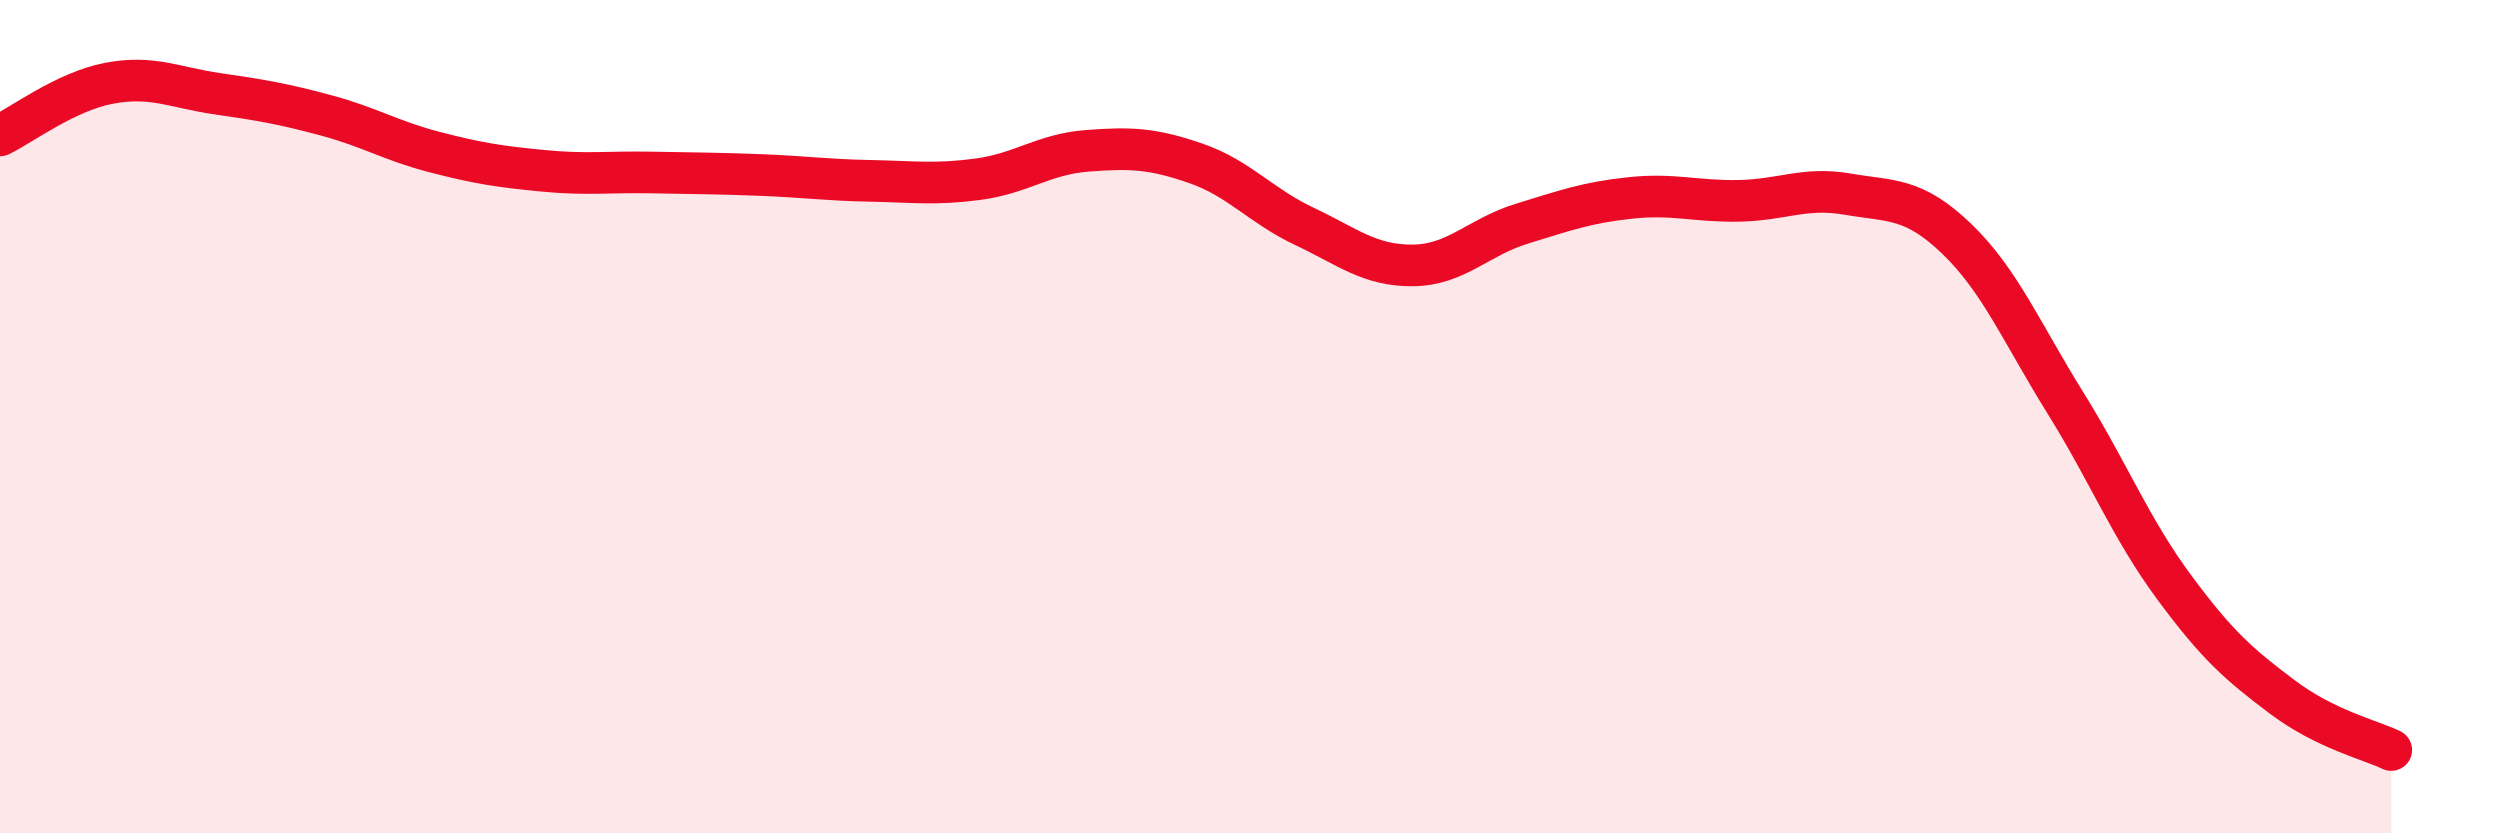
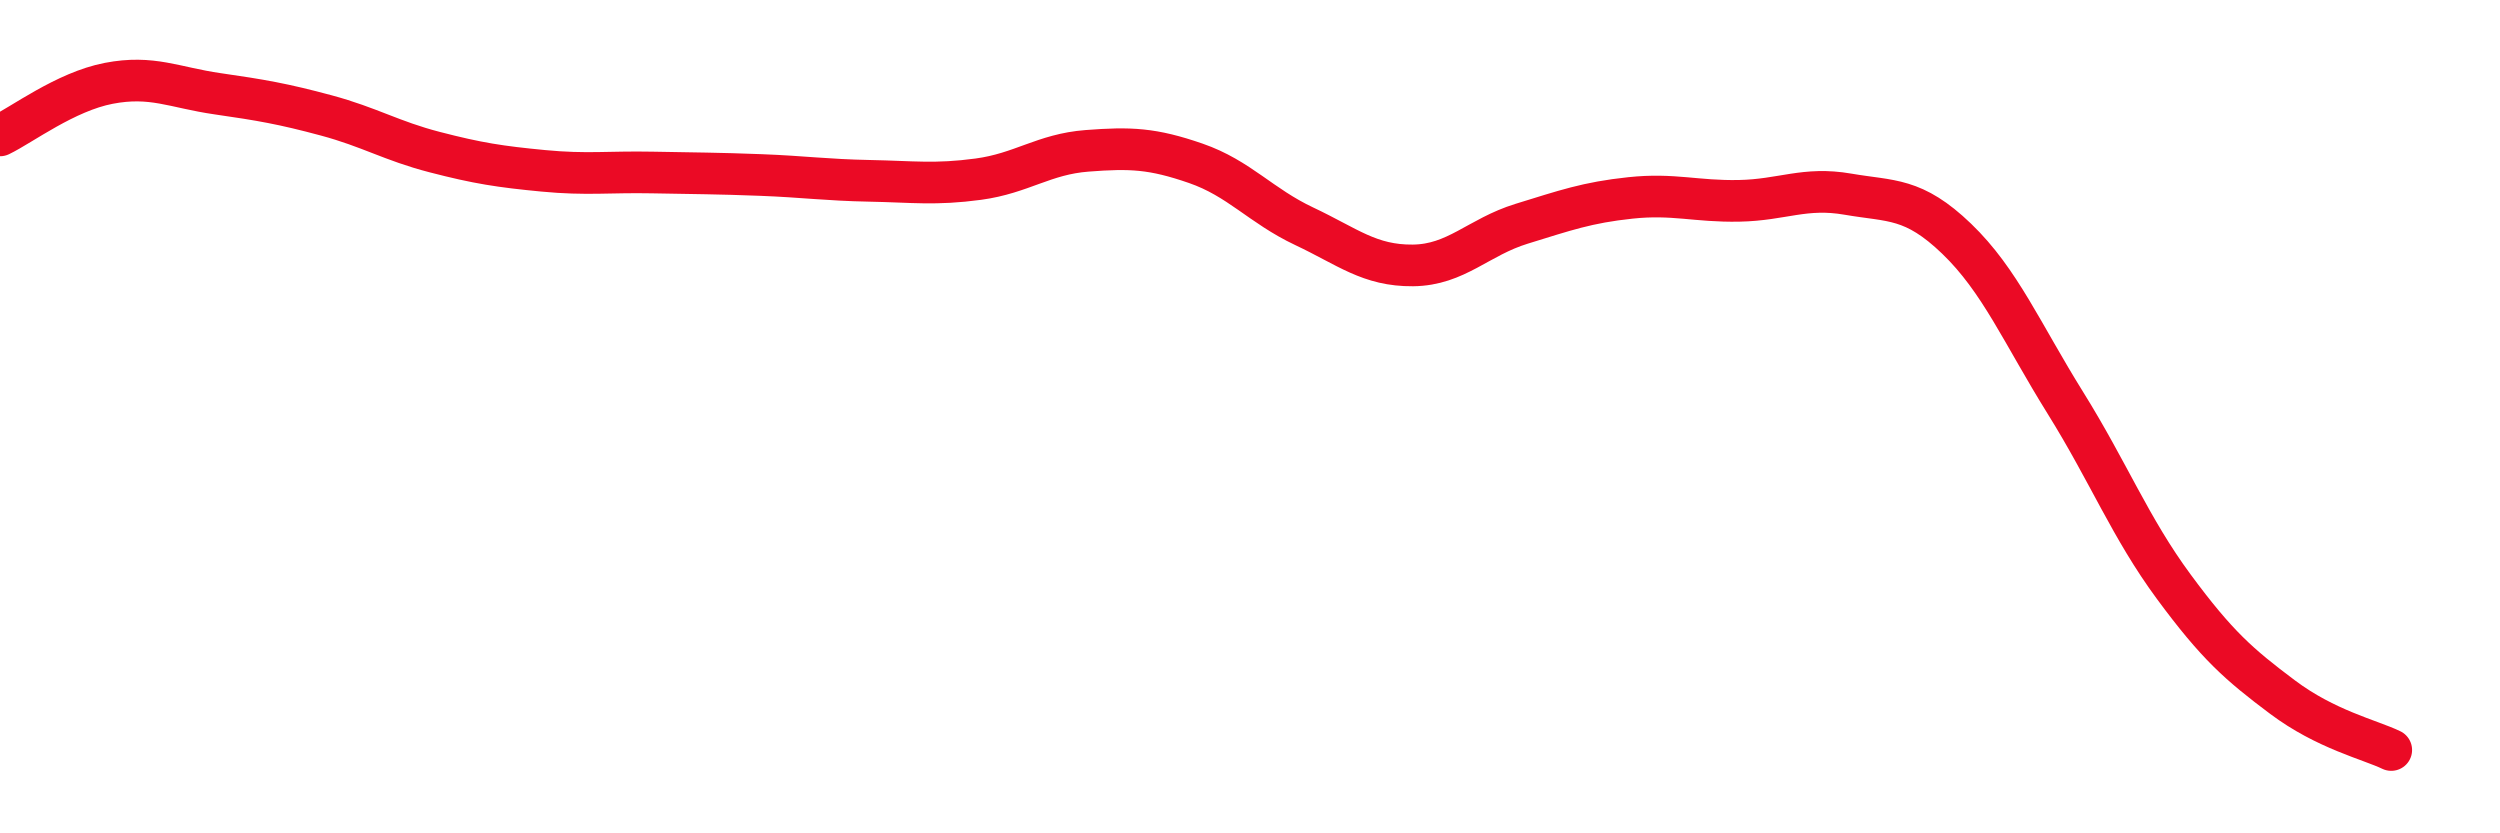
<svg xmlns="http://www.w3.org/2000/svg" width="60" height="20" viewBox="0 0 60 20">
-   <path d="M 0,3.25 C 0.52,3 1.57,2.2 2.61,2 C 3.65,1.8 4.18,2.1 5.22,2.25 C 6.26,2.4 6.79,2.49 7.83,2.77 C 8.87,3.05 9.39,3.38 10.43,3.65 C 11.47,3.92 12,4 13.04,4.1 C 14.08,4.2 14.61,4.12 15.65,4.14 C 16.69,4.16 17.22,4.16 18.26,4.2 C 19.3,4.24 19.83,4.32 20.87,4.34 C 21.91,4.36 22.44,4.44 23.48,4.3 C 24.52,4.16 25.05,3.7 26.09,3.62 C 27.13,3.54 27.66,3.56 28.7,3.92 C 29.74,4.28 30.26,4.94 31.3,5.43 C 32.34,5.92 32.87,6.38 33.91,6.37 C 34.95,6.36 35.48,5.69 36.52,5.37 C 37.56,5.05 38.09,4.86 39.13,4.75 C 40.17,4.64 40.7,4.84 41.74,4.82 C 42.78,4.8 43.31,4.48 44.35,4.66 C 45.39,4.84 45.92,4.73 46.96,5.73 C 48,6.73 48.53,8 49.57,9.67 C 50.61,11.34 51.13,12.67 52.17,14.08 C 53.21,15.49 53.74,15.95 54.78,16.73 C 55.82,17.51 56.87,17.75 57.39,18L57.39 20L0 20Z" fill="#EB0A25" opacity="0.1" stroke-linecap="round" stroke-linejoin="round" />
  <path d="M 0,3.25 C 0.52,3 1.57,2.2 2.61,2 C 3.65,1.8 4.18,2.1 5.22,2.25 C 6.26,2.4 6.79,2.49 7.83,2.77 C 8.87,3.05 9.39,3.38 10.43,3.65 C 11.47,3.92 12,4 13.04,4.1 C 14.08,4.2 14.61,4.12 15.65,4.14 C 16.69,4.16 17.22,4.16 18.26,4.2 C 19.3,4.24 19.83,4.32 20.87,4.34 C 21.91,4.36 22.44,4.44 23.48,4.3 C 24.52,4.16 25.05,3.7 26.09,3.62 C 27.13,3.54 27.66,3.56 28.7,3.92 C 29.74,4.28 30.26,4.94 31.3,5.43 C 32.34,5.92 32.87,6.38 33.91,6.37 C 34.95,6.36 35.48,5.69 36.52,5.37 C 37.56,5.05 38.09,4.86 39.13,4.75 C 40.17,4.64 40.7,4.84 41.74,4.82 C 42.78,4.8 43.31,4.48 44.35,4.66 C 45.39,4.84 45.92,4.73 46.96,5.73 C 48,6.73 48.53,8 49.57,9.67 C 50.61,11.34 51.13,12.67 52.17,14.08 C 53.21,15.49 53.74,15.95 54.78,16.73 C 55.82,17.51 56.87,17.75 57.39,18" stroke="#EB0A25" stroke-width="1" fill="none" stroke-linecap="round" stroke-linejoin="round" />
</svg>